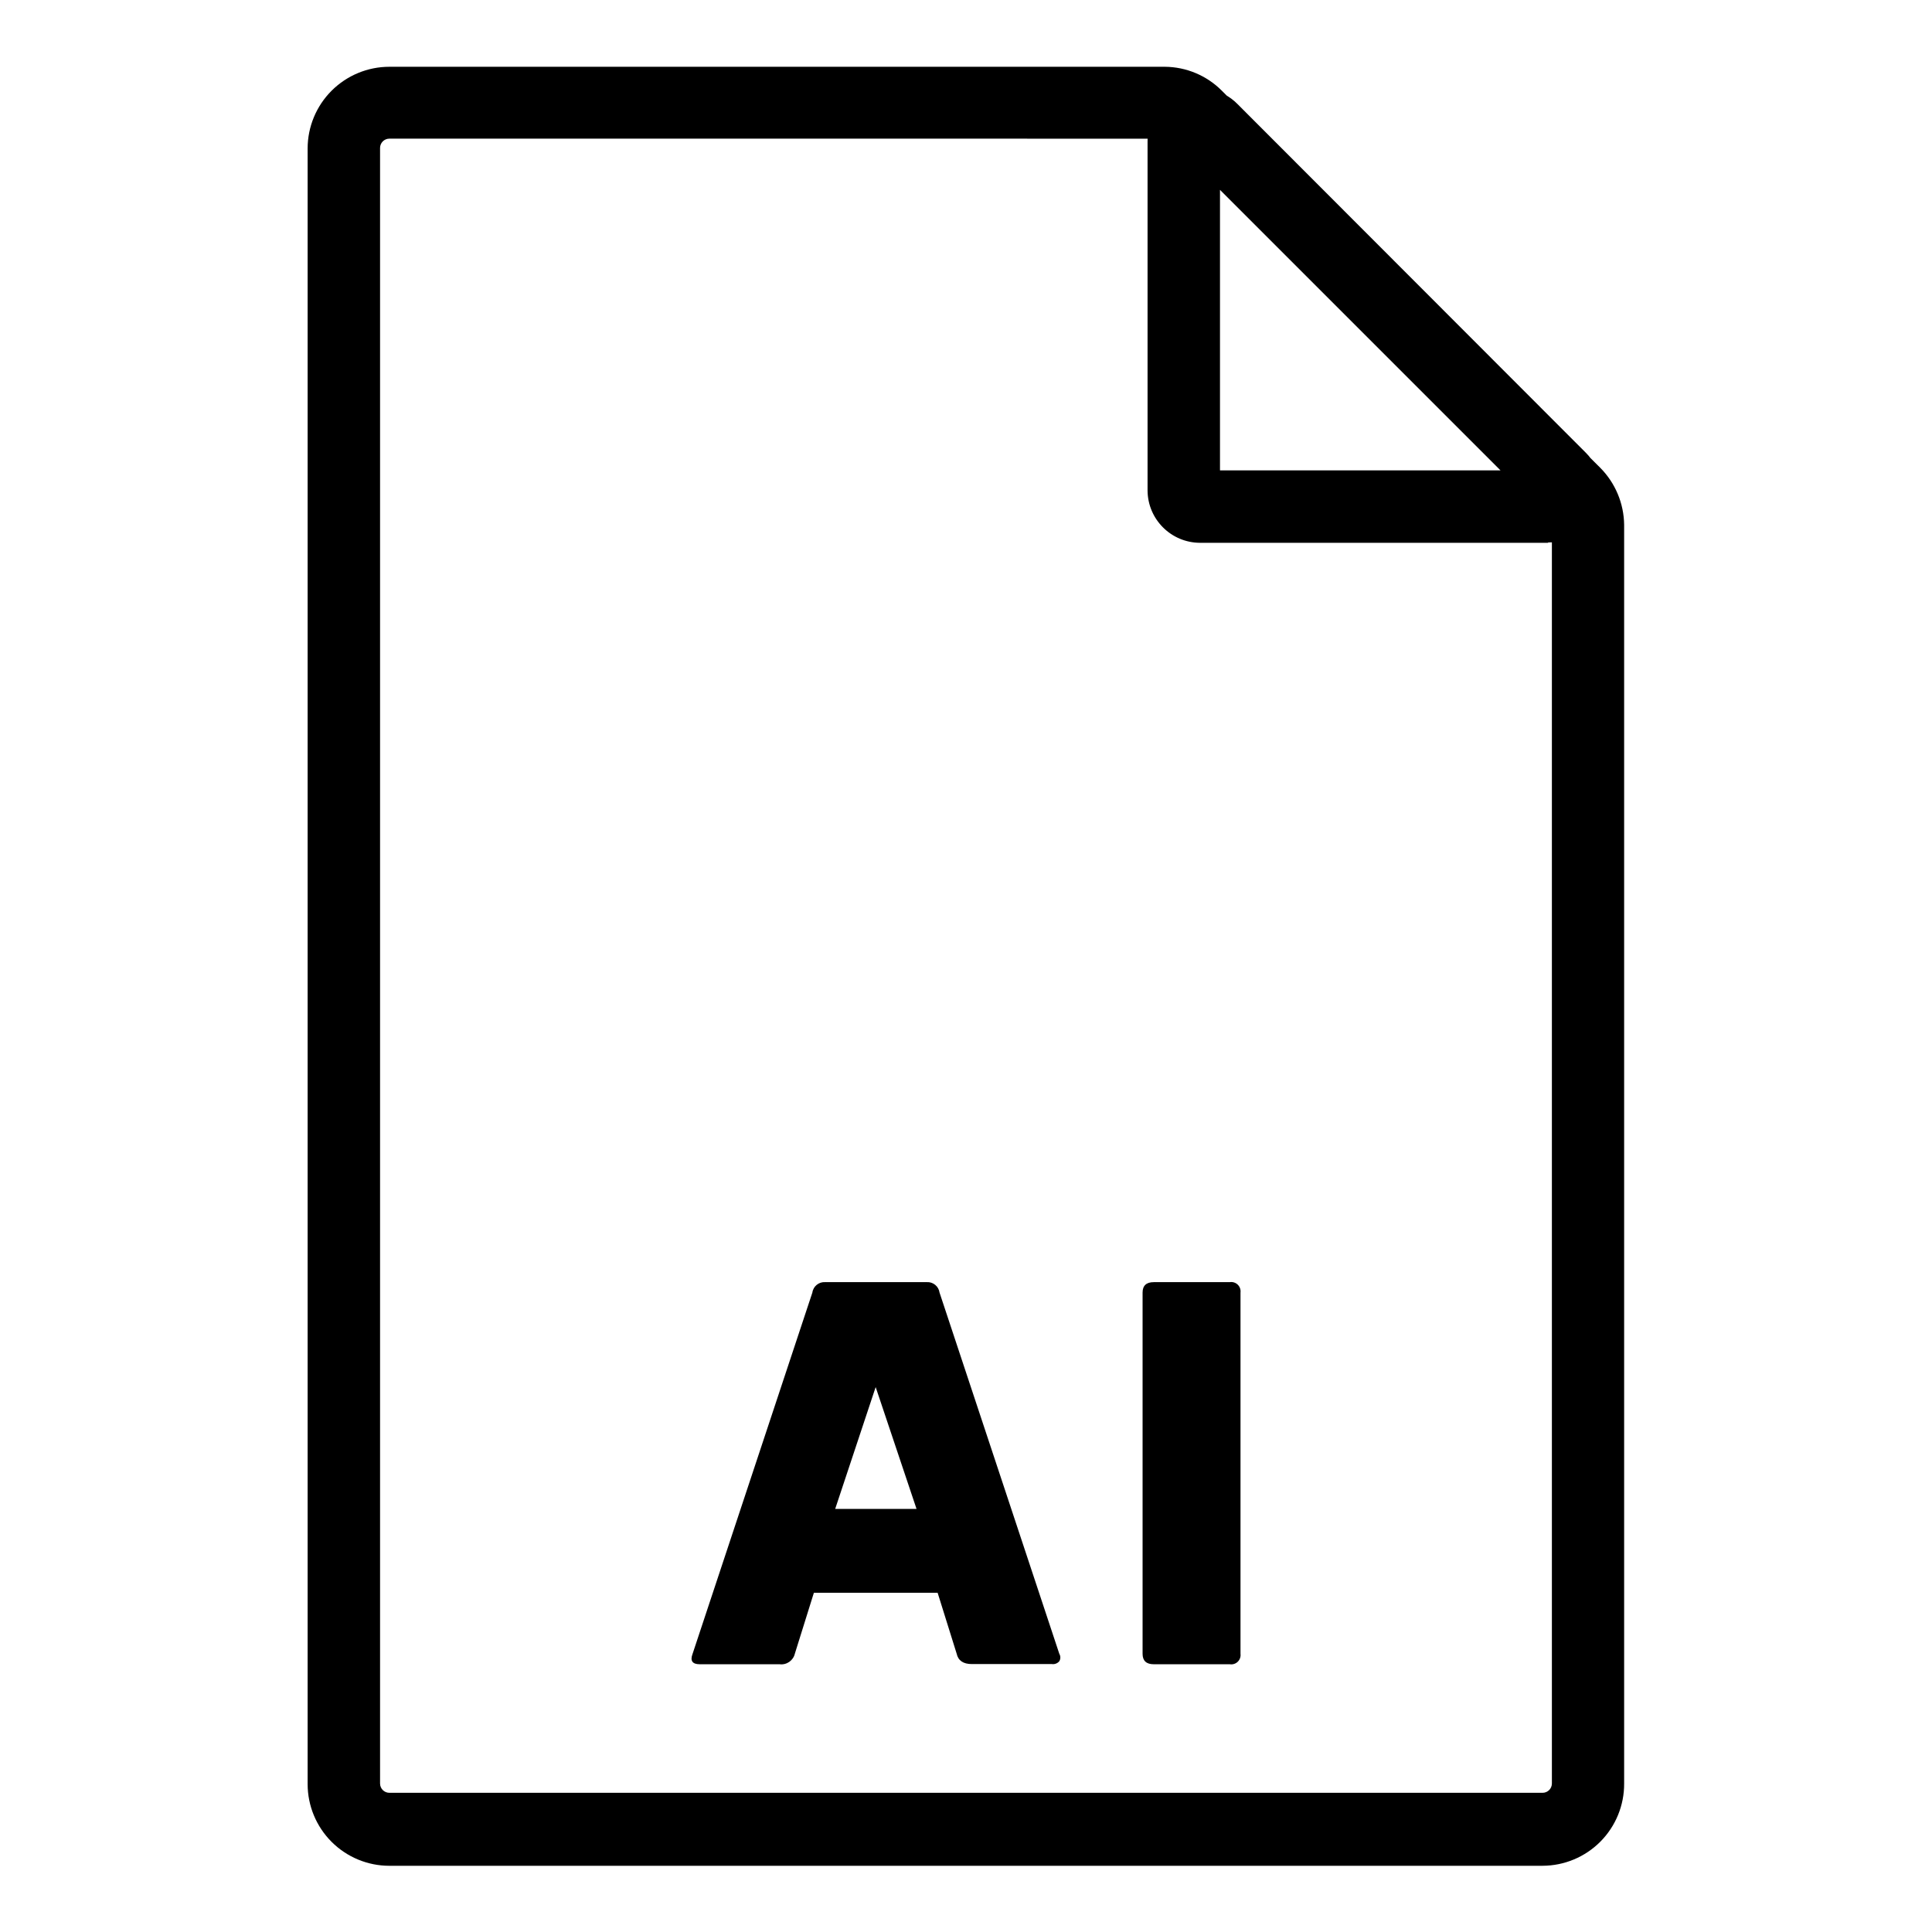
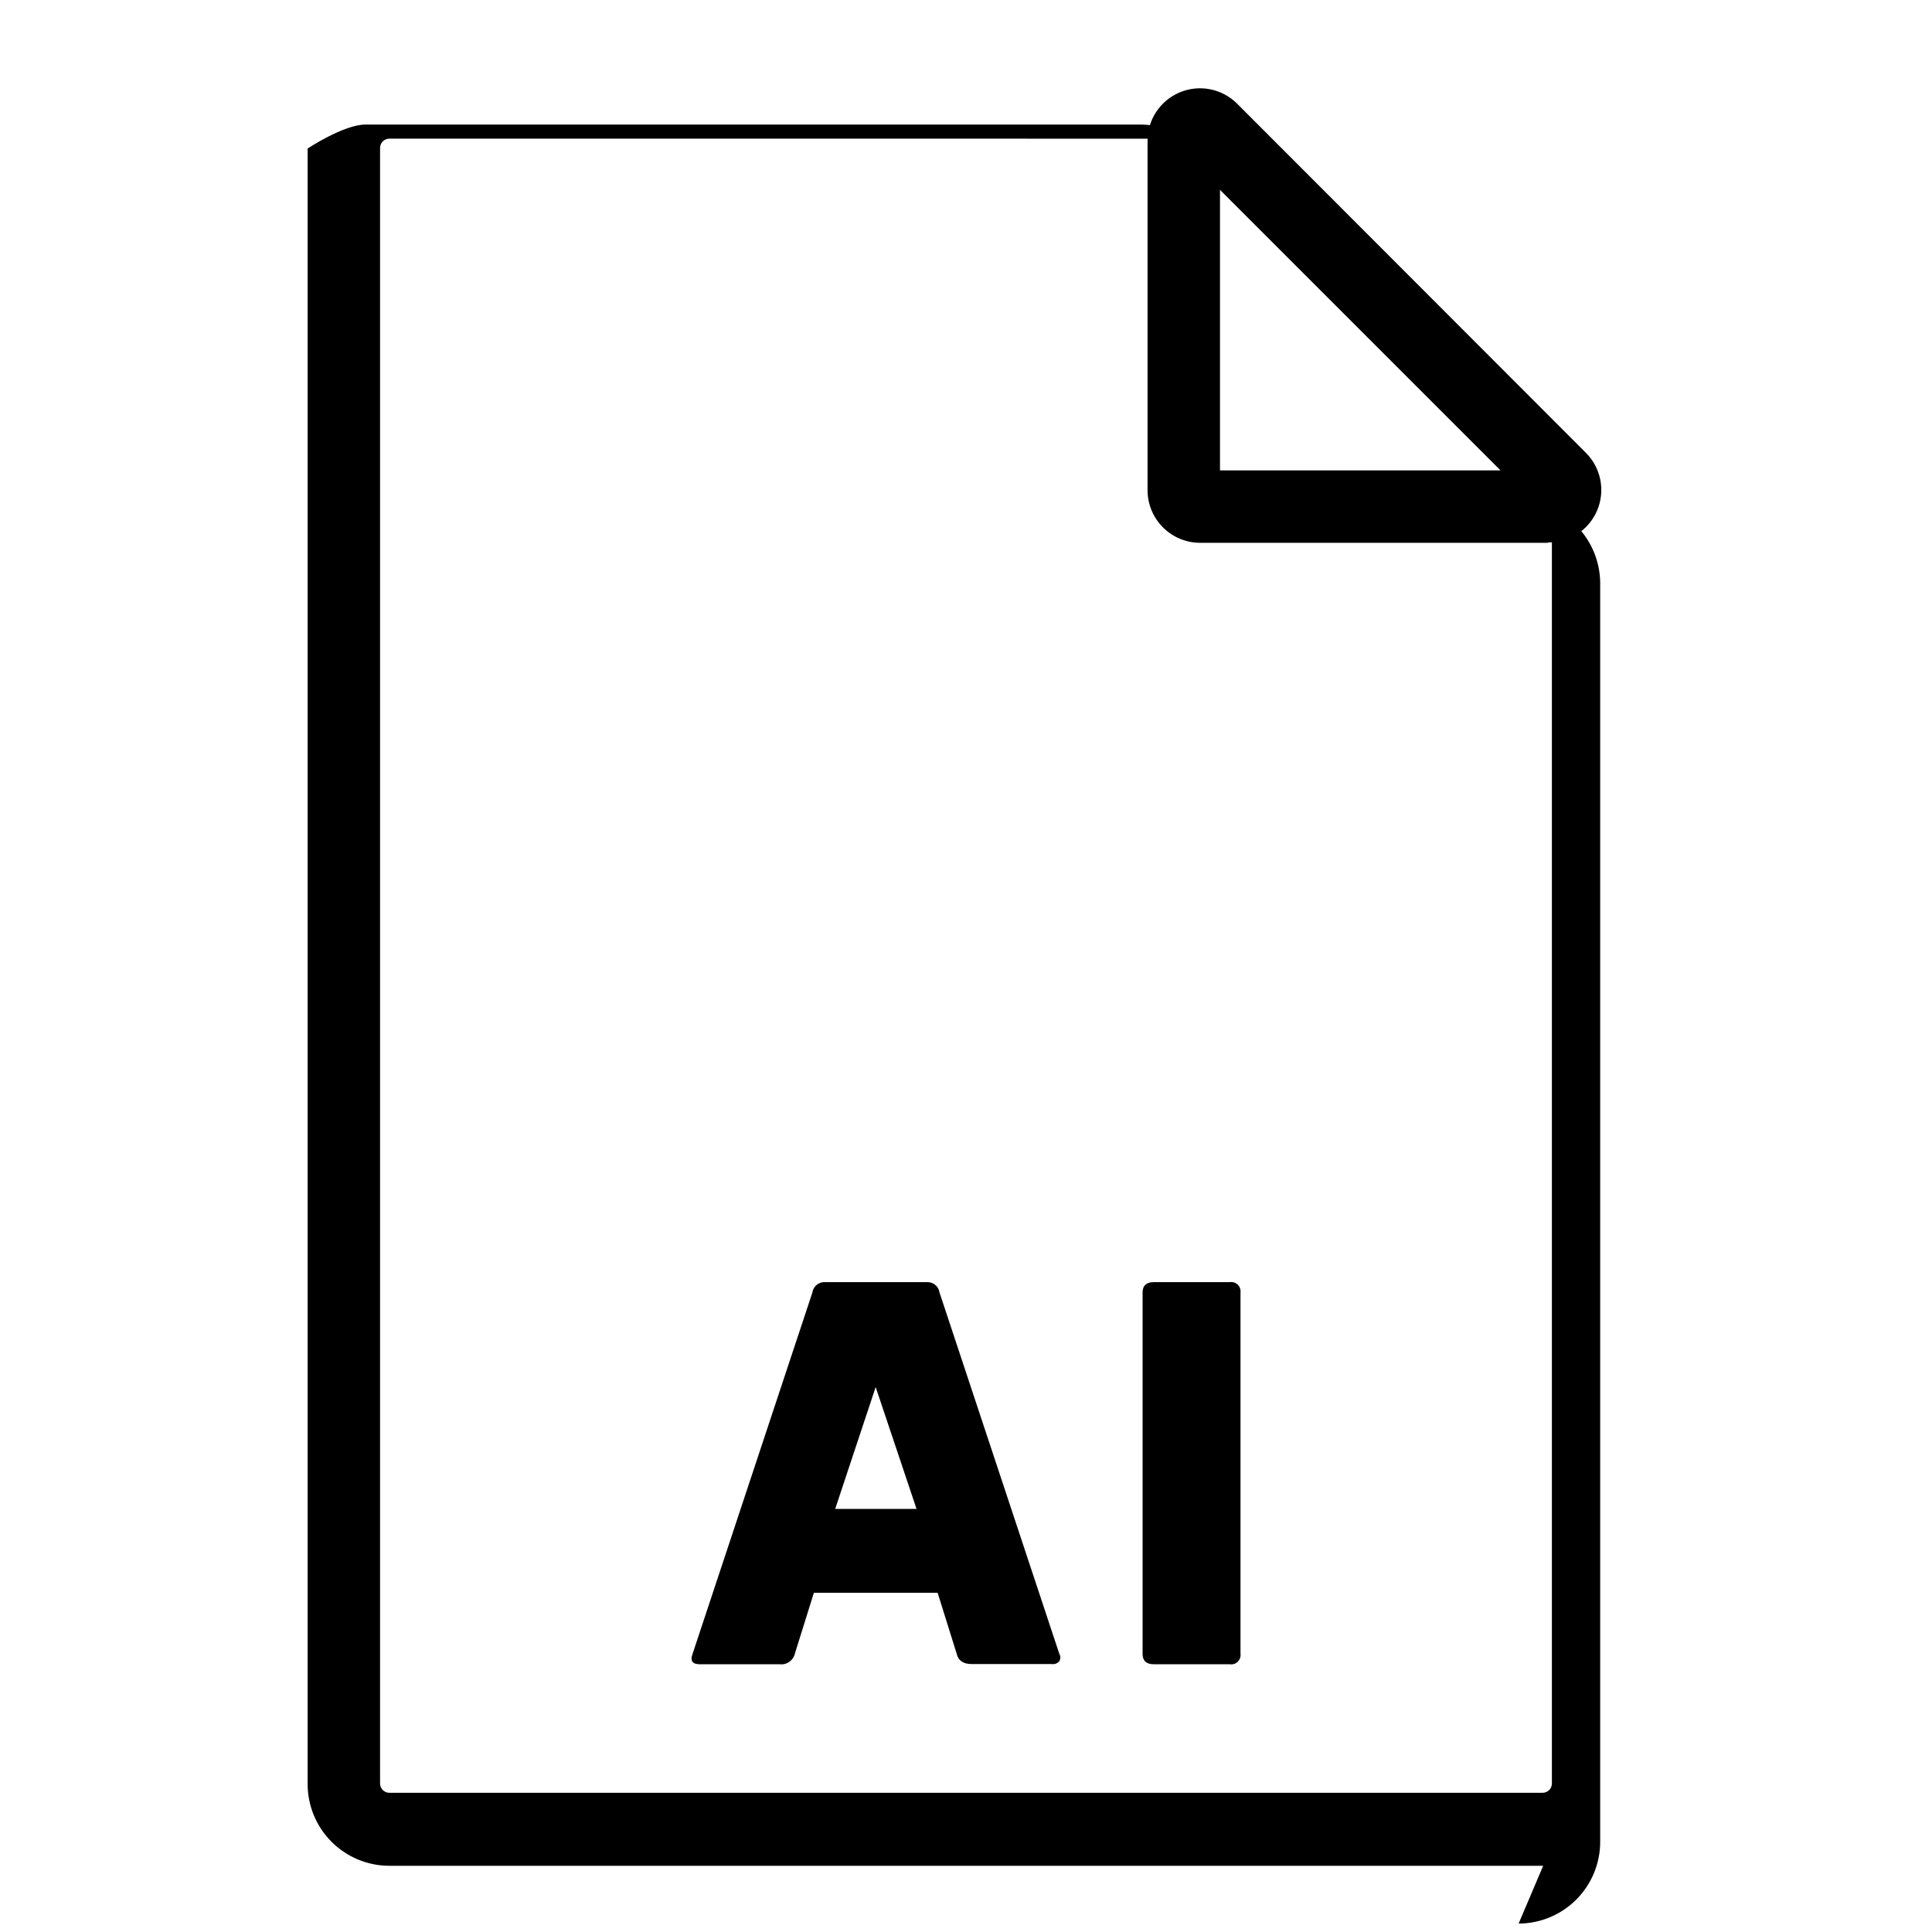
<svg xmlns="http://www.w3.org/2000/svg" fill="#000000" width="800px" height="800px" version="1.1" viewBox="144 144 512 512">
-   <path d="m554.37 287.85h-92.352c-7.629-0.027-13.82-6.176-13.902-13.805v-92.449c-0.121-5.688 3.238-10.875 8.477-13.094 5.238-2.219 11.297-1.023 15.301 3.016l92.352 92.449c4.039 4.004 5.234 10.066 3.016 15.305-2.219 5.238-7.406 8.594-13.094 8.477zm-87.059-19.195h74.359l-74.359-74.363zm85.648 369.8h-305.77c-5.742 0-11.254-2.285-15.316-6.348s-6.348-9.57-6.348-15.316v-433.43c0-5.746 2.285-11.254 6.348-15.316s9.574-6.348 15.316-6.348h205.5c5.68 0.039 11.113 2.32 15.117 6.348l100.26 99.906c4 4.023 6.277 9.441 6.348 15.113v333.57c0.039 5.762-2.219 11.305-6.273 15.398-4.059 4.094-9.578 6.402-15.34 6.418zm-305.77-457.71c-1.363 0-2.469 1.105-2.469 2.469v433.43c0 1.363 1.105 2.469 2.469 2.469h305.61c1.363 0 2.469-1.105 2.469-2.469v-333.37c-0.004-0.641-0.258-1.254-0.707-1.711l-100.11-100.11c-0.457-0.453-1.07-0.707-1.715-0.703zm103.43 404.3h-21.16c-1.98 0-2.621-0.922-1.914-2.769l31.738-95.723c0.234-1.684 1.734-2.894 3.426-2.773h26.855c1.691-0.121 3.191 1.09 3.426 2.773l31.738 95.723c0.363 0.605 0.363 1.359 0 1.965-0.48 0.574-1.223 0.859-1.965 0.754h-21.211c-2.285 0-3.629-0.922-4.031-2.769l-5.039-16.121h-32.793l-5.039 16.121c-0.426 1.832-2.164 3.051-4.031 2.82zm14.711-41.16h21.562l-10.832-32.293zm104.59 41.16h-20.152c-1.98 0-2.973-0.922-2.973-2.769v-95.723c0-1.848 0.992-2.769 2.973-2.769h20.152v-0.004c0.77-0.117 1.551 0.133 2.106 0.68 0.555 0.547 0.82 1.32 0.719 2.094v95.723c0.102 0.77-0.164 1.547-0.719 2.09-0.555 0.547-1.336 0.797-2.106 0.68z" />
+   <path d="m554.37 287.85h-92.352c-7.629-0.027-13.82-6.176-13.902-13.805v-92.449c-0.121-5.688 3.238-10.875 8.477-13.094 5.238-2.219 11.297-1.023 15.301 3.016l92.352 92.449c4.039 4.004 5.234 10.066 3.016 15.305-2.219 5.238-7.406 8.594-13.094 8.477zm-87.059-19.195h74.359l-74.359-74.363zm85.648 369.8h-305.77c-5.742 0-11.254-2.285-15.316-6.348s-6.348-9.57-6.348-15.316v-433.43s9.574-6.348 15.316-6.348h205.5c5.68 0.039 11.113 2.32 15.117 6.348l100.26 99.906c4 4.023 6.277 9.441 6.348 15.113v333.57c0.039 5.762-2.219 11.305-6.273 15.398-4.059 4.094-9.578 6.402-15.34 6.418zm-305.77-457.71c-1.363 0-2.469 1.105-2.469 2.469v433.43c0 1.363 1.105 2.469 2.469 2.469h305.61c1.363 0 2.469-1.105 2.469-2.469v-333.37c-0.004-0.641-0.258-1.254-0.707-1.711l-100.11-100.11c-0.457-0.453-1.07-0.707-1.715-0.703zm103.43 404.3h-21.16c-1.98 0-2.621-0.922-1.914-2.769l31.738-95.723c0.234-1.684 1.734-2.894 3.426-2.773h26.855c1.691-0.121 3.191 1.09 3.426 2.773l31.738 95.723c0.363 0.605 0.363 1.359 0 1.965-0.48 0.574-1.223 0.859-1.965 0.754h-21.211c-2.285 0-3.629-0.922-4.031-2.769l-5.039-16.121h-32.793l-5.039 16.121c-0.426 1.832-2.164 3.051-4.031 2.82zm14.711-41.16h21.562l-10.832-32.293zm104.59 41.16h-20.152c-1.98 0-2.973-0.922-2.973-2.769v-95.723c0-1.848 0.992-2.769 2.973-2.769h20.152v-0.004c0.77-0.117 1.551 0.133 2.106 0.68 0.555 0.547 0.82 1.32 0.719 2.094v95.723c0.102 0.77-0.164 1.547-0.719 2.09-0.555 0.547-1.336 0.797-2.106 0.68z" />
</svg>